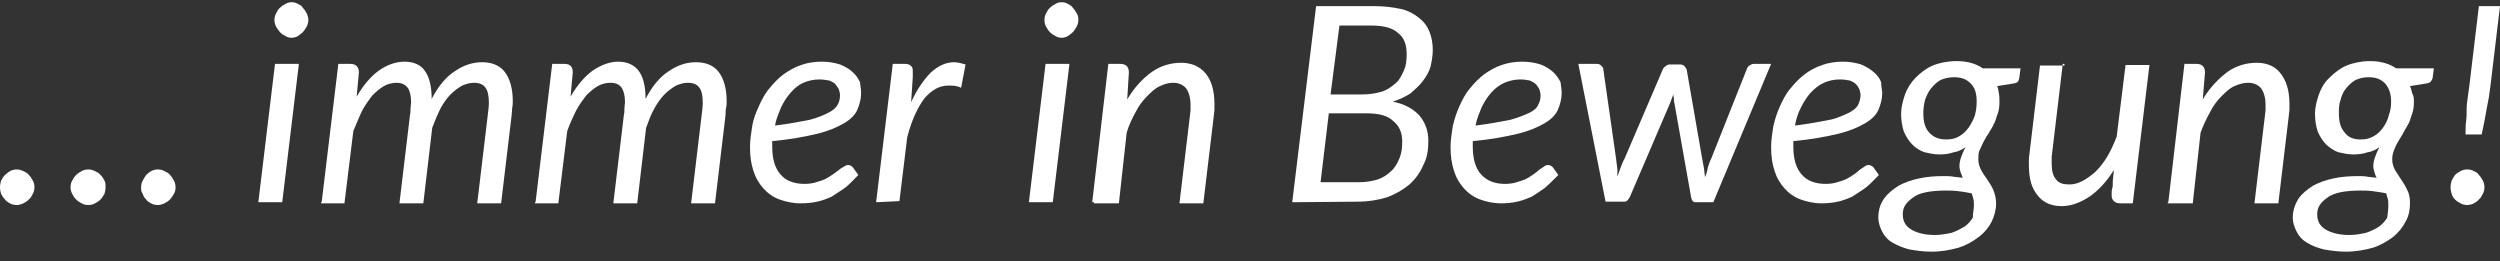
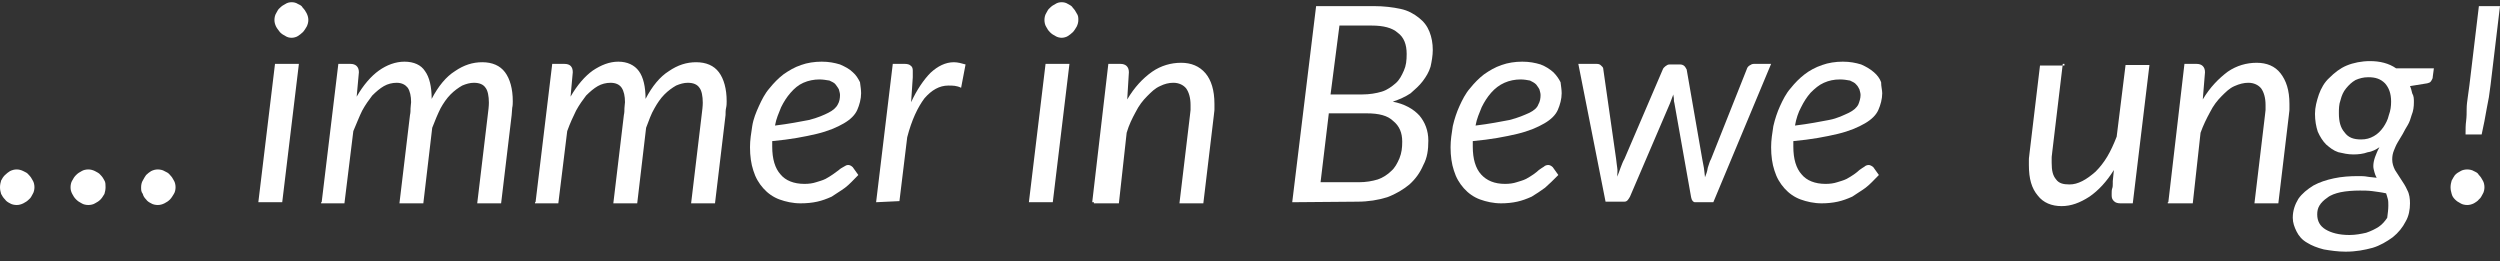
<svg xmlns="http://www.w3.org/2000/svg" version="1.1" id="Ebene_1" x="0px" y="0px" viewBox="0 0 450 47" style="enable-background:new 0 0 450 47;" xml:space="preserve">
  <rect x="0" y="0" width="450" height="47" fill="#333333" stroke="none" />
  <style type="text/css">
	.st0{fill:#FFFFFF;}
</style>
  <g>
    <path class="st0" d="M0,33.7c0-0.4,0.1-0.9,0.2-1.2c0.2-0.4,0.4-0.7,0.7-1c0.3-0.3,0.6-0.5,0.9-0.7c0.4-0.2,0.8-0.3,1.2-0.3   c0.4,0,0.8,0.1,1.2,0.3c0.4,0.2,0.7,0.3,1,0.7c0.3,0.3,0.5,0.6,0.7,1c0.2,0.3,0.3,0.8,0.3,1.2c0,0.4-0.1,0.9-0.3,1.2   c-0.2,0.3-0.3,0.7-0.7,1c-0.3,0.3-0.6,0.5-1,0.7c-0.4,0.2-0.8,0.3-1.2,0.3c-0.4,0-0.9-0.1-1.2-0.3c-0.4-0.2-0.7-0.4-0.9-0.7   c-0.3-0.3-0.5-0.6-0.7-1C0.1,34.5,0,34.2,0,33.7 M12.7,33.7c0-0.4,0.1-0.9,0.3-1.2c0.2-0.4,0.4-0.7,0.7-1c0.3-0.3,0.6-0.5,1-0.7   c0.3-0.2,0.8-0.3,1.2-0.3c0.4,0,0.8,0.1,1.2,0.3c0.3,0.2,0.7,0.3,1,0.7c0.3,0.3,0.5,0.6,0.7,1c0.2,0.3,0.2,0.8,0.2,1.2   c0,0.4-0.1,0.9-0.2,1.2c-0.2,0.3-0.4,0.7-0.7,1c-0.3,0.3-0.6,0.5-1,0.7c-0.3,0.2-0.8,0.3-1.2,0.3c-0.4,0-0.9-0.1-1.2-0.3   c-0.4-0.2-0.7-0.4-1-0.7c-0.3-0.3-0.5-0.6-0.7-1C12.8,34.5,12.7,34.2,12.7,33.7 M25.4,33.7c0-0.4,0.1-0.9,0.3-1.2   c0.2-0.4,0.4-0.7,0.6-1c0.3-0.3,0.6-0.5,0.9-0.7c0.4-0.2,0.8-0.3,1.2-0.3c0.4,0,0.9,0.1,1.2,0.3c0.4,0.2,0.7,0.3,1,0.7   c0.3,0.3,0.5,0.6,0.7,1c0.2,0.3,0.3,0.8,0.3,1.2c0,0.4-0.1,0.9-0.3,1.2c-0.2,0.3-0.4,0.7-0.7,1c-0.3,0.3-0.6,0.5-1,0.7   c-0.4,0.2-0.8,0.3-1.2,0.3c-0.4,0-0.9-0.1-1.2-0.3c-0.4-0.2-0.7-0.4-0.9-0.7c-0.3-0.3-0.5-0.6-0.6-1C25.4,34.5,25.4,34.2,25.4,33.7   " />
    <path class="st0" d="M53.8,11.5l-3,24.9h-4.3l3-24.9H53.8z M55.5,3.6c0,0.4-0.1,0.8-0.3,1.2c-0.2,0.3-0.4,0.7-0.7,1   c-0.3,0.3-0.6,0.5-0.9,0.7c-0.3,0.2-0.8,0.3-1.1,0.3c-0.4,0-0.8-0.1-1.1-0.3c-0.4-0.2-0.7-0.4-1-0.7c-0.2-0.3-0.5-0.6-0.7-1   c-0.2-0.4-0.3-0.8-0.3-1.2c0-0.4,0.1-0.9,0.3-1.2c0.2-0.3,0.3-0.7,0.7-1c0.3-0.3,0.6-0.5,1-0.7c0.3-0.2,0.7-0.3,1.1-0.3   c0.4,0,0.8,0.1,1.1,0.3c0.4,0.2,0.7,0.3,0.9,0.7c0.3,0.3,0.5,0.6,0.7,1C55.4,2.8,55.5,3.2,55.5,3.6" />
    <path class="st0" d="M57.9,36.4l3-24.9h2.2c0.9,0,1.5,0.5,1.5,1.5l-0.4,4.4c1.2-2.1,2.6-3.7,4-4.7c1.4-1,3-1.6,4.6-1.6   c1.7,0,3,0.6,3.7,1.7c0.8,1.1,1.2,2.8,1.2,5c1.2-2.3,2.6-4,4.2-5c1.6-1.1,3.2-1.6,4.9-1.6c1.8,0,3.2,0.6,4.1,1.8   c0.9,1.2,1.4,3,1.4,5.2c0,0.3,0,0.8-0.1,1.2c0,0.4-0.1,0.9-0.1,1.3l-1.9,15.9h-4.3l1.9-15.9c0.1-0.8,0.2-1.6,0.2-2.2   c0-1.2-0.2-2.2-0.6-2.7c-0.4-0.6-1.1-0.9-2.1-0.9c-0.7,0-1.4,0.2-2.1,0.5c-0.7,0.4-1.4,0.9-2.1,1.6c-0.7,0.7-1.3,1.6-1.8,2.5   c-0.5,1-1,2.2-1.5,3.5l-1.6,13.6h-4.3l1.9-15.9c0.1-0.4,0.1-0.9,0.1-1.2c0-0.4,0.1-0.8,0.1-1.1c0-1.1-0.2-2-0.6-2.6   c-0.4-0.5-1-0.9-2-0.9c-0.8,0-1.6,0.2-2.3,0.6c-0.7,0.4-1.4,1-2.1,1.7c-0.6,0.8-1.2,1.6-1.8,2.7c-0.5,1-1,2.3-1.6,3.7l-1.6,13h-4.2   V36.4z" />
    <path class="st0" d="M96.4,36.4l3-24.9h2.2c1,0,1.5,0.5,1.5,1.5l-0.4,4.4c1.2-2.1,2.6-3.7,4-4.7c1.5-1,3-1.6,4.6-1.6   c1.6,0,2.9,0.6,3.7,1.7c0.8,1.1,1.2,2.8,1.2,5c1.2-2.3,2.6-4,4.2-5c1.6-1.1,3.2-1.6,4.9-1.6c1.8,0,3.2,0.6,4.1,1.8   c0.9,1.2,1.4,3,1.4,5.2c0,0.3,0,0.8-0.1,1.2c-0.1,0.4-0.1,0.9-0.1,1.3l-1.9,15.9h-4.3l1.9-15.9c0.1-0.8,0.2-1.6,0.2-2.2   c0-1.2-0.2-2.2-0.6-2.7c-0.4-0.6-1.1-0.9-2.1-0.9c-0.7,0-1.4,0.2-2.1,0.5c-0.7,0.4-1.4,0.9-2.1,1.6c-0.7,0.7-1.3,1.6-1.8,2.5   c-0.6,1-1,2.2-1.5,3.5l-1.6,13.6h-4.3l1.9-15.9c0.1-0.4,0.1-0.9,0.1-1.2c0-0.4,0.1-0.8,0.1-1.1c0-1.1-0.2-2-0.6-2.6   c-0.4-0.6-1.1-0.9-2-0.9c-0.8,0-1.6,0.2-2.3,0.6c-0.7,0.4-1.4,1-2.1,1.7c-0.6,0.8-1.2,1.6-1.8,2.7c-0.5,1-1.1,2.3-1.6,3.7l-1.6,13   h-4.2V36.4z" />
    <path class="st0" d="M155,16.8c0,1-0.3,2.1-0.7,3c-0.4,0.9-1.2,1.7-2.4,2.4c-1.2,0.7-2.8,1.4-4.9,1.9c-2.1,0.5-4.7,1-8,1.3v0.5v0.5   c0,2.2,0.5,3.9,1.5,5c0.9,1.1,2.4,1.7,4.3,1.7c0.8,0,1.5-0.1,2.1-0.3c0.6-0.2,1.1-0.3,1.7-0.6c0.5-0.3,0.9-0.5,1.3-0.8   c0.4-0.3,0.7-0.5,1.1-0.8c0.3-0.3,0.6-0.4,0.9-0.6c0.3-0.2,0.5-0.3,0.8-0.3c0.3,0,0.6,0.2,0.8,0.4l1,1.4c-0.9,0.9-1.6,1.7-2.4,2.3   c-0.8,0.6-1.7,1.1-2.4,1.6c-0.9,0.4-1.7,0.7-2.6,0.9c-0.9,0.2-1.9,0.3-3,0.3c-1.4,0-2.7-0.3-3.8-0.7c-1.1-0.4-2.1-1.1-2.9-2   c-0.8-0.9-1.4-1.9-1.8-3.2c-0.4-1.2-0.6-2.6-0.6-4.2c0-1.3,0.2-2.5,0.4-3.8c0.2-1.3,0.7-2.5,1.2-3.6c0.5-1.1,1.1-2.3,1.9-3.2   c0.8-1,1.6-1.8,2.5-2.5c1-0.7,2-1.3,3.2-1.7c1.1-0.4,2.4-0.6,3.7-0.6s2.3,0.2,3.3,0.5c0.9,0.4,1.7,0.8,2.3,1.4   c0.6,0.5,1,1.2,1.3,1.8C154.9,15.6,155,16.2,155,16.8 M147.5,14.3c-1,0-2,0.2-2.9,0.6c-0.9,0.4-1.6,1-2.3,1.8   c-0.7,0.8-1.2,1.6-1.7,2.6c-0.4,1-0.9,2.1-1.1,3.3c2.5-0.3,4.5-0.7,6.1-1c1.6-0.4,2.7-0.9,3.5-1.3c0.8-0.4,1.4-0.9,1.7-1.5   c0.3-0.5,0.4-1.1,0.4-1.7c0-0.3-0.1-0.6-0.2-1c-0.2-0.4-0.4-0.6-0.6-0.9c-0.2-0.3-0.7-0.5-1.1-0.7   C148.7,14.4,148.1,14.3,147.5,14.3" />
    <path class="st0" d="M157.7,36.4l3-24.9h2.2c0.4,0,0.8,0.1,1,0.3c0.3,0.2,0.4,0.5,0.4,0.9v0.3v0.4v0.3v0.2l-0.3,4.5   c1-2.2,2.3-4.1,3.5-5.3c1.3-1.2,2.7-1.9,4.2-1.9c0.7,0,1.4,0.2,2.1,0.4l-0.8,4.2c-0.8-0.4-1.5-0.4-2.3-0.4c-1.6,0-3,0.8-4.3,2.3   c-1.2,1.6-2.3,3.9-3.1,7l-1.4,11.5L157.7,36.4L157.7,36.4z" />
    <path class="st0" d="M192.5,11.5l-3,24.9h-4.3l3-24.9H192.5z M194.1,3.6c0,0.4-0.1,0.8-0.3,1.2c-0.2,0.3-0.4,0.7-0.7,1   c-0.3,0.3-0.6,0.5-0.9,0.7c-0.3,0.2-0.8,0.3-1.1,0.3c-0.3,0-0.8-0.1-1.1-0.3c-0.4-0.2-0.7-0.4-1-0.7c-0.3-0.3-0.5-0.6-0.7-1   C188.1,4.5,188,4,188,3.6c0-0.4,0.1-0.9,0.3-1.2c0.2-0.3,0.3-0.7,0.7-1c0.3-0.3,0.6-0.5,1-0.7c0.3-0.2,0.7-0.3,1.1-0.3   c0.4,0,0.8,0.1,1.1,0.3c0.3,0.2,0.7,0.3,0.9,0.7c0.3,0.3,0.5,0.6,0.7,1C194.1,2.8,194.1,3.2,194.1,3.6" />
    <path class="st0" d="M196.6,36.4l2.9-24.9h2.2c0.9,0,1.5,0.5,1.5,1.5l-0.3,4.9c1.3-2.2,2.8-3.8,4.5-5c1.6-1.1,3.4-1.6,5.2-1.6   c1.8,0,3.3,0.6,4.4,1.9c1,1.2,1.6,3,1.6,5.5v1c0,0.4-0.1,0.7-0.1,1l-1.9,15.9h-4.3l1.9-15.9c0-0.3,0.1-0.6,0.1-0.9v-0.9   c0-1.3-0.3-2.3-0.8-3c-0.5-0.6-1.3-1-2.3-1c-0.8,0-1.6,0.2-2.4,0.6c-0.9,0.4-1.5,1-2.3,1.8c-0.8,0.8-1.5,1.7-2.1,2.9   c-0.6,1.1-1.2,2.3-1.6,3.7l-1.4,12.7h-4.5V36.4z" />
    <path class="st0" d="M232.6,36.4l4.3-35.3h10.4c1.8,0,3.4,0.2,4.8,0.5c1.4,0.3,2.4,0.9,3.3,1.6c0.9,0.7,1.5,1.5,1.9,2.5   c0.4,1,0.6,2.1,0.6,3.3c0,1-0.2,2.1-0.4,3c-0.3,1-0.8,1.8-1.4,2.6c-0.6,0.8-1.4,1.5-2.2,2.2c-0.9,0.6-2,1.1-3.2,1.5   c2.1,0.4,3.7,1.3,4.8,2.5c1,1.2,1.6,2.7,1.6,4.5c0,1.7-0.2,3.1-0.9,4.4c-0.6,1.4-1.4,2.5-2.5,3.5c-1.1,0.9-2.4,1.7-4,2.3   c-1.6,0.5-3.4,0.8-5.4,0.8L232.6,36.4L232.6,36.4z M239.2,20.3l-1.5,12.5h6.9c1.3,0,2.4-0.2,3.4-0.5c0.9-0.3,1.8-0.9,2.4-1.5   c0.7-0.6,1.1-1.4,1.5-2.3c0.4-1,0.5-1.9,0.5-3c0-1.6-0.5-2.8-1.6-3.7c-1-1-2.6-1.4-4.8-1.4H239.2z M239.5,17h5.7   c1.3,0,2.5-0.2,3.5-0.5s1.8-0.9,2.5-1.5c0.7-0.6,1.1-1.4,1.5-2.3c0.4-0.9,0.5-1.8,0.5-3c0-1.7-0.5-3-1.6-3.8   c-1-0.9-2.6-1.3-4.7-1.3h-5.8L239.5,17z" />
    <path class="st0" d="M281.1,16.8c0,1-0.3,2.1-0.7,3c-0.4,0.9-1.2,1.7-2.4,2.4c-1.2,0.7-2.8,1.4-4.9,1.9c-2.1,0.5-4.7,1-8,1.3v0.5   v0.5c0,2.2,0.5,3.9,1.5,5c1,1.1,2.4,1.7,4.3,1.7c0.8,0,1.5-0.1,2.1-0.3c0.6-0.2,1.1-0.3,1.7-0.6c0.5-0.3,0.9-0.5,1.3-0.8   c0.4-0.3,0.7-0.5,1-0.8c0.4-0.3,0.6-0.4,0.9-0.6c0.2-0.2,0.5-0.3,0.8-0.3c0.3,0,0.6,0.2,0.8,0.4l1,1.4c-0.9,0.9-1.7,1.7-2.4,2.3   c-0.8,0.6-1.6,1.1-2.4,1.6c-0.9,0.4-1.7,0.7-2.6,0.9c-0.9,0.2-1.9,0.3-2.9,0.3c-1.4,0-2.7-0.3-3.8-0.7c-1.1-0.4-2.1-1.1-2.9-2   c-0.8-0.9-1.4-1.9-1.8-3.2c-0.4-1.2-0.6-2.6-0.6-4.2c0-1.3,0.2-2.5,0.4-3.8c0.3-1.3,0.7-2.5,1.2-3.6c0.5-1.1,1.1-2.3,1.9-3.2   c0.8-1,1.6-1.8,2.5-2.5c1-0.7,2-1.3,3.2-1.7c1.1-0.4,2.4-0.6,3.7-0.6c1.3,0,2.3,0.2,3.3,0.5c1,0.4,1.6,0.8,2.3,1.4   c0.6,0.6,1,1.2,1.3,1.8C281,15.6,281.1,16.2,281.1,16.8 M273.7,14.3c-1,0-2,0.2-2.9,0.6c-0.9,0.4-1.7,1-2.4,1.8   c-0.7,0.8-1.2,1.6-1.7,2.6c-0.4,1-0.9,2.1-1.1,3.3c2.5-0.3,4.5-0.7,6.1-1c1.6-0.4,2.7-0.9,3.6-1.3c0.8-0.4,1.4-0.9,1.6-1.5   c0.3-0.5,0.4-1.1,0.4-1.7c0-0.3-0.1-0.6-0.2-1c-0.2-0.4-0.4-0.6-0.6-0.9c-0.3-0.3-0.7-0.5-1.1-0.7   C274.9,14.4,274.3,14.3,273.7,14.3" />
    <path class="st0" d="M284.1,11.5h3.3c0.4,0,0.6,0.1,0.8,0.3c0.2,0.2,0.4,0.3,0.4,0.7l2.3,16.1c0.1,0.6,0.1,1.1,0.2,1.6   c0.1,0.5,0,1,0,1.6c0.2-0.5,0.4-1,0.6-1.6c0.2-0.5,0.4-1.1,0.7-1.6l6.9-16.1c0.1-0.3,0.3-0.4,0.5-0.6c0.3-0.2,0.4-0.3,0.8-0.3h1.8   c0.3,0,0.6,0.1,0.8,0.3c0.2,0.2,0.2,0.3,0.4,0.6l2.8,16.1c0.1,0.6,0.2,1.1,0.3,1.6c0.1,0.5,0.1,1,0.2,1.7c0.2-0.5,0.4-1,0.5-1.7   c0.2-0.5,0.3-1.1,0.6-1.6l6.4-16.1c0.1-0.3,0.2-0.5,0.5-0.7c0.3-0.2,0.5-0.3,0.8-0.3h3.1l-10.4,24.9h-3.3c-0.3,0-0.6-0.3-0.7-0.9   l-3-16.9c-0.1-0.3-0.1-0.5-0.1-0.8c0-0.3-0.1-0.5-0.1-0.8c-0.1,0.3-0.2,0.5-0.3,0.8c-0.1,0.3-0.2,0.5-0.3,0.8l-7.2,16.8   c-0.3,0.5-0.5,0.9-1,0.9H289L284.1,11.5z" />
    <path class="st0" d="M338.8,16.8c0,1-0.3,2.1-0.7,3c-0.4,0.9-1.2,1.7-2.4,2.4c-1.2,0.7-2.8,1.4-4.9,1.9c-2.1,0.5-4.7,1-8,1.3v0.5   v0.5c0,2.2,0.5,3.9,1.5,5c0.9,1.1,2.4,1.7,4.3,1.7c0.8,0,1.5-0.1,2.1-0.3c0.6-0.2,1.1-0.3,1.7-0.6c0.5-0.3,0.9-0.5,1.3-0.8   c0.4-0.3,0.7-0.5,1-0.8c0.4-0.3,0.6-0.4,0.9-0.6c0.2-0.2,0.5-0.3,0.8-0.3c0.2,0,0.6,0.2,0.8,0.4l1,1.4c-0.9,0.9-1.6,1.7-2.4,2.3   c-0.8,0.6-1.7,1.1-2.4,1.6c-0.9,0.4-1.7,0.7-2.6,0.9c-0.9,0.2-1.9,0.3-2.9,0.3c-1.4,0-2.7-0.3-3.8-0.7c-1.1-0.4-2.1-1.1-2.9-2   c-0.8-0.9-1.4-1.9-1.8-3.2c-0.4-1.2-0.6-2.6-0.6-4.2c0-1.3,0.2-2.5,0.4-3.8c0.3-1.3,0.7-2.5,1.2-3.6c0.5-1.1,1.1-2.3,1.9-3.2   c0.8-1,1.6-1.8,2.5-2.5c0.9-0.7,2-1.3,3.2-1.7c1.1-0.4,2.4-0.6,3.7-0.6c1.3,0,2.3,0.2,3.3,0.5c0.9,0.4,1.6,0.8,2.3,1.4   c0.6,0.5,1.1,1.2,1.3,1.8C338.6,15.6,338.8,16.2,338.8,16.8 M331.2,14.3c-1.1,0-2,0.2-2.9,0.6c-0.9,0.4-1.6,1-2.4,1.8   c-0.7,0.8-1.2,1.6-1.7,2.6c-0.5,0.9-0.9,2.1-1.1,3.3c2.5-0.3,4.5-0.7,6.1-1c1.6-0.3,2.7-0.9,3.6-1.3c0.8-0.4,1.4-0.9,1.7-1.5   c0.2-0.5,0.4-1.1,0.4-1.7c0-0.3-0.1-0.6-0.2-1c-0.2-0.4-0.3-0.6-0.6-0.9c-0.2-0.3-0.7-0.5-1.1-0.7   C332.4,14.4,331.9,14.3,331.2,14.3" />
-     <path class="st0" d="M359.9,18.4c0,0.8-0.1,1.6-0.4,2.3c-0.2,0.7-0.4,1.3-0.7,1.8c-0.2,0.5-0.6,1-0.9,1.6c-0.4,0.5-0.6,1-0.9,1.5   c-0.2,0.5-0.5,1-0.7,1.5c-0.2,0.5-0.2,1-0.2,1.6c0,0.7,0.2,1.3,0.5,1.9c0.3,0.6,0.7,1.1,1.1,1.7c0.4,0.6,0.8,1.2,1.1,1.9   c0.3,0.7,0.5,1.6,0.5,2.4c0,1.1-0.3,2.3-0.8,3.3c-0.5,1-1.3,2-2.4,2.8c-1,0.8-2.3,1.5-3.6,1.9c-1.5,0.4-3,0.7-4.9,0.7   c-1.4,0-2.7-0.2-3.9-0.4c-1.2-0.3-2.1-0.7-3-1.2c-0.9-0.5-1.5-1.2-1.9-2c-0.4-0.8-0.7-1.6-0.7-2.5c0-1.3,0.3-2.4,1-3.4   c0.7-1,1.6-1.7,2.7-2.4c1.1-0.6,2.3-1,3.7-1.3c1.4-0.3,2.9-0.4,4.3-0.4c0.6,0,1.2,0,1.8,0.1c0.5,0.1,1.1,0.1,1.7,0.2   c-0.2-0.4-0.2-0.6-0.4-1c-0.1-0.4-0.2-0.7-0.2-1.1c0-0.5,0.1-1,0.3-1.6c0.2-0.5,0.4-1.1,0.8-1.8c-0.6,0.4-1.3,0.8-2.1,0.9   c-0.8,0.3-1.7,0.4-2.6,0.4c-1,0-1.8-0.2-2.7-0.4c-0.9-0.3-1.6-0.8-2.2-1.4c-0.6-0.6-1.1-1.4-1.5-2.3c-0.3-0.9-0.5-2-0.5-3.2   c0-1.2,0.3-2.3,0.7-3.5c0.4-1.1,1.1-2.2,1.9-3c0.9-0.9,1.9-1.7,3.1-2.2c1.2-0.5,2.7-0.8,4.3-0.8c1.8,0,3.4,0.4,4.7,1.3h6.8   l-0.2,1.5c0,0.3-0.1,0.5-0.2,0.8c-0.2,0.3-0.4,0.3-0.7,0.4l-3.1,0.5c0.2,0.4,0.2,0.9,0.3,1.3C359.9,17.3,359.9,17.8,359.9,18.4    M355.3,37c0-0.4,0-0.9-0.1-1.2c-0.1-0.4-0.2-0.7-0.3-1c-0.9-0.2-1.7-0.3-2.5-0.4c-0.8-0.1-1.5-0.1-2.2-0.1c-1.3,0-2.5,0.1-3.5,0.3   c-1,0.2-1.8,0.5-2.4,1c-0.6,0.4-1.1,0.9-1.4,1.4c-0.3,0.5-0.4,1-0.4,1.6c0,1.2,0.5,2.1,1.5,2.7c1,0.6,2.4,1,4.3,1   c1,0,2.1-0.2,3-0.4c0.9-0.3,1.6-0.7,2.3-1.1c0.6-0.4,1.1-1,1.5-1.6C355.1,38.4,355.3,37.7,355.3,37 M350.4,25.1   c0.9,0,1.7-0.2,2.3-0.6c0.7-0.4,1.2-0.9,1.7-1.6c0.4-0.6,0.8-1.3,1.1-2.2c0.2-0.8,0.3-1.6,0.3-2.4c0-1.5-0.3-2.5-1.1-3.3   c-0.8-0.8-1.7-1.1-3-1.1c-0.9,0-1.7,0.2-2.4,0.5c-0.7,0.4-1.2,0.9-1.7,1.5c-0.5,0.6-0.8,1.3-1.1,2.1c-0.2,0.8-0.3,1.6-0.3,2.4   c0,1.5,0.3,2.6,1,3.4C348.1,24.8,349.1,25.1,350.4,25.1" />
    <path class="st0" d="M371.3,11.5l-1.9,15.9c0,0.3-0.1,0.6-0.1,1v0.9c0,1.4,0.2,2.3,0.8,3c0.5,0.7,1.3,0.9,2.4,0.9   c0.8,0,1.5-0.2,2.3-0.6c0.8-0.4,1.6-1,2.4-1.7c0.8-0.8,1.5-1.7,2.1-2.7c0.6-1,1.2-2.3,1.7-3.6l1.6-12.9h4.3l-3,24.9h-2.2   c-0.5,0-0.9-0.1-1.2-0.4c-0.3-0.3-0.4-0.6-0.4-1v-0.4c0-0.3,0-0.6,0.1-0.9c0.1-0.2,0.1-0.6,0.1-0.9v-0.4l0.2-2   c-1.3,2.1-2.8,3.7-4.4,4.8c-1.7,1.1-3.3,1.7-5,1.7c-1.8,0-3.3-0.6-4.3-1.9c-1.1-1.3-1.6-3-1.6-5.5v-1c0-0.4,0.1-0.7,0.1-1l1.9-15.9   h4.4V11.5z" />
    <path class="st0" d="M390.3,36.4l2.9-24.9h2.2c0.9,0,1.5,0.5,1.5,1.5l-0.4,4.9c1.3-2.2,2.9-3.8,4.5-5c1.6-1.1,3.4-1.6,5.2-1.6   c1.8,0,3.3,0.6,4.3,1.9c1,1.3,1.6,3,1.6,5.5v1c0,0.4-0.1,0.7-0.1,1l-1.9,15.9h-4.3l1.9-15.9c0-0.3,0.1-0.6,0.1-0.9v-0.9   c0-1.3-0.3-2.3-0.8-3c-0.5-0.6-1.3-1-2.3-1c-0.8,0-1.6,0.2-2.5,0.6c-0.9,0.4-1.5,1-2.3,1.8c-0.8,0.8-1.5,1.7-2.1,2.9   c-0.6,1.1-1.2,2.3-1.7,3.7l-1.4,12.7h-4.5V36.4z" />
    <path class="st0" d="M434.5,18.4c0,0.8-0.1,1.6-0.4,2.3c-0.2,0.7-0.4,1.3-0.7,1.8c-0.3,0.5-0.6,1-0.9,1.6c-0.3,0.5-0.6,1-0.9,1.5   c-0.3,0.5-0.5,1-0.7,1.5c-0.2,0.5-0.3,1-0.3,1.6c0,0.7,0.2,1.3,0.5,1.9c0.4,0.6,0.7,1.1,1.1,1.7c0.4,0.6,0.8,1.2,1.1,1.9   c0.4,0.7,0.5,1.6,0.5,2.4c0,1.1-0.2,2.3-0.8,3.3c-0.5,1-1.3,2-2.3,2.8c-1.1,0.8-2.3,1.5-3.6,1.9c-1.5,0.4-3,0.7-4.9,0.7   c-1.4,0-2.7-0.2-3.9-0.4c-1.2-0.3-2.2-0.7-3-1.2c-0.9-0.5-1.5-1.2-1.9-2c-0.4-0.8-0.7-1.6-0.7-2.5c0-1.3,0.4-2.4,1-3.4   c0.7-1,1.6-1.7,2.7-2.4c1.1-0.6,2.3-1,3.7-1.3c1.4-0.3,2.9-0.4,4.3-0.4c0.6,0,1.2,0,1.7,0.1c0.5,0.1,1.1,0.1,1.7,0.2   c-0.2-0.4-0.3-0.6-0.4-1c-0.1-0.4-0.2-0.7-0.2-1.1c0-0.5,0.1-1,0.3-1.6c0.2-0.5,0.4-1.1,0.8-1.8c-0.6,0.4-1.3,0.8-2.1,0.9   c-0.8,0.3-1.7,0.4-2.6,0.4c-1,0-1.8-0.2-2.7-0.4c-0.9-0.3-1.5-0.8-2.2-1.4c-0.6-0.6-1.1-1.4-1.5-2.3c-0.3-0.9-0.5-2-0.5-3.2   c0-1.2,0.3-2.3,0.7-3.5c0.4-1.1,1-2.2,1.9-3c0.9-0.9,1.9-1.7,3.1-2.2c1.2-0.5,2.7-0.8,4.2-0.8c1.8,0,3.4,0.4,4.7,1.3h6.8l-0.2,1.5   c0,0.3-0.1,0.5-0.3,0.8c-0.2,0.3-0.4,0.3-0.7,0.4l-3.1,0.5c0.2,0.4,0.3,0.9,0.4,1.3C434.5,17.3,434.5,17.8,434.5,18.4 M429.9,37   c0-0.4,0-0.9-0.1-1.2c-0.1-0.4-0.2-0.7-0.3-1c-0.9-0.2-1.8-0.3-2.5-0.4c-0.8-0.1-1.5-0.1-2.2-0.1c-1.3,0-2.5,0.1-3.5,0.3   c-0.9,0.2-1.8,0.5-2.4,1c-0.6,0.4-1.1,0.9-1.4,1.4c-0.3,0.5-0.4,1-0.4,1.6c0,1.2,0.5,2.1,1.5,2.7c1,0.6,2.4,1,4.3,1   c1.1,0,2.1-0.2,3-0.4c0.9-0.3,1.7-0.7,2.3-1.1c0.6-0.4,1.1-1,1.5-1.6C429.8,38.4,429.9,37.7,429.9,37 M425,25.1   c0.9,0,1.6-0.2,2.3-0.6c0.7-0.4,1.2-0.9,1.7-1.6c0.4-0.6,0.8-1.3,1-2.2c0.3-0.8,0.4-1.6,0.4-2.4c0-1.5-0.4-2.5-1.1-3.3   c-0.8-0.8-1.7-1.1-3-1.1c-0.9,0-1.6,0.2-2.3,0.5c-0.7,0.4-1.2,0.9-1.7,1.5c-0.5,0.6-0.8,1.3-1,2.1c-0.3,0.8-0.3,1.6-0.3,2.4   c0,1.5,0.3,2.6,1,3.4C422.7,24.8,423.7,25.1,425,25.1" />
    <path class="st0" d="M441.1,33.7c0-0.4,0.1-0.9,0.2-1.2c0.2-0.4,0.4-0.7,0.6-1c0.3-0.3,0.6-0.5,1-0.7c0.3-0.2,0.8-0.3,1.2-0.3   c0.4,0,0.9,0.1,1.2,0.3c0.4,0.2,0.7,0.3,0.9,0.7c0.3,0.3,0.5,0.6,0.7,1c0.2,0.3,0.3,0.8,0.3,1.2c0,0.4-0.1,0.9-0.3,1.2   c-0.2,0.3-0.3,0.7-0.7,1c-0.2,0.3-0.6,0.5-0.9,0.7c-0.4,0.2-0.8,0.3-1.2,0.3c-0.4,0-0.9-0.1-1.2-0.3c-0.4-0.2-0.7-0.4-1-0.7   c-0.3-0.3-0.5-0.6-0.6-1C441.2,34.5,441.1,34.2,441.1,33.7 M450,1.1l-1.7,14.2c-0.1,0.8-0.2,1.5-0.3,2.2c-0.1,0.7-0.3,1.4-0.4,2.1   c-0.1,0.7-0.3,1.5-0.4,2.2c-0.2,0.8-0.3,1.6-0.5,2.4h-2.9c0-0.9,0-1.7,0.1-2.4c0.1-0.8,0.1-1.5,0.1-2.2c0-0.7,0.1-1.4,0.2-2.1   c0.1-0.7,0.2-1.4,0.3-2.2l1.7-14.2H450z" />
  </g>
</svg>